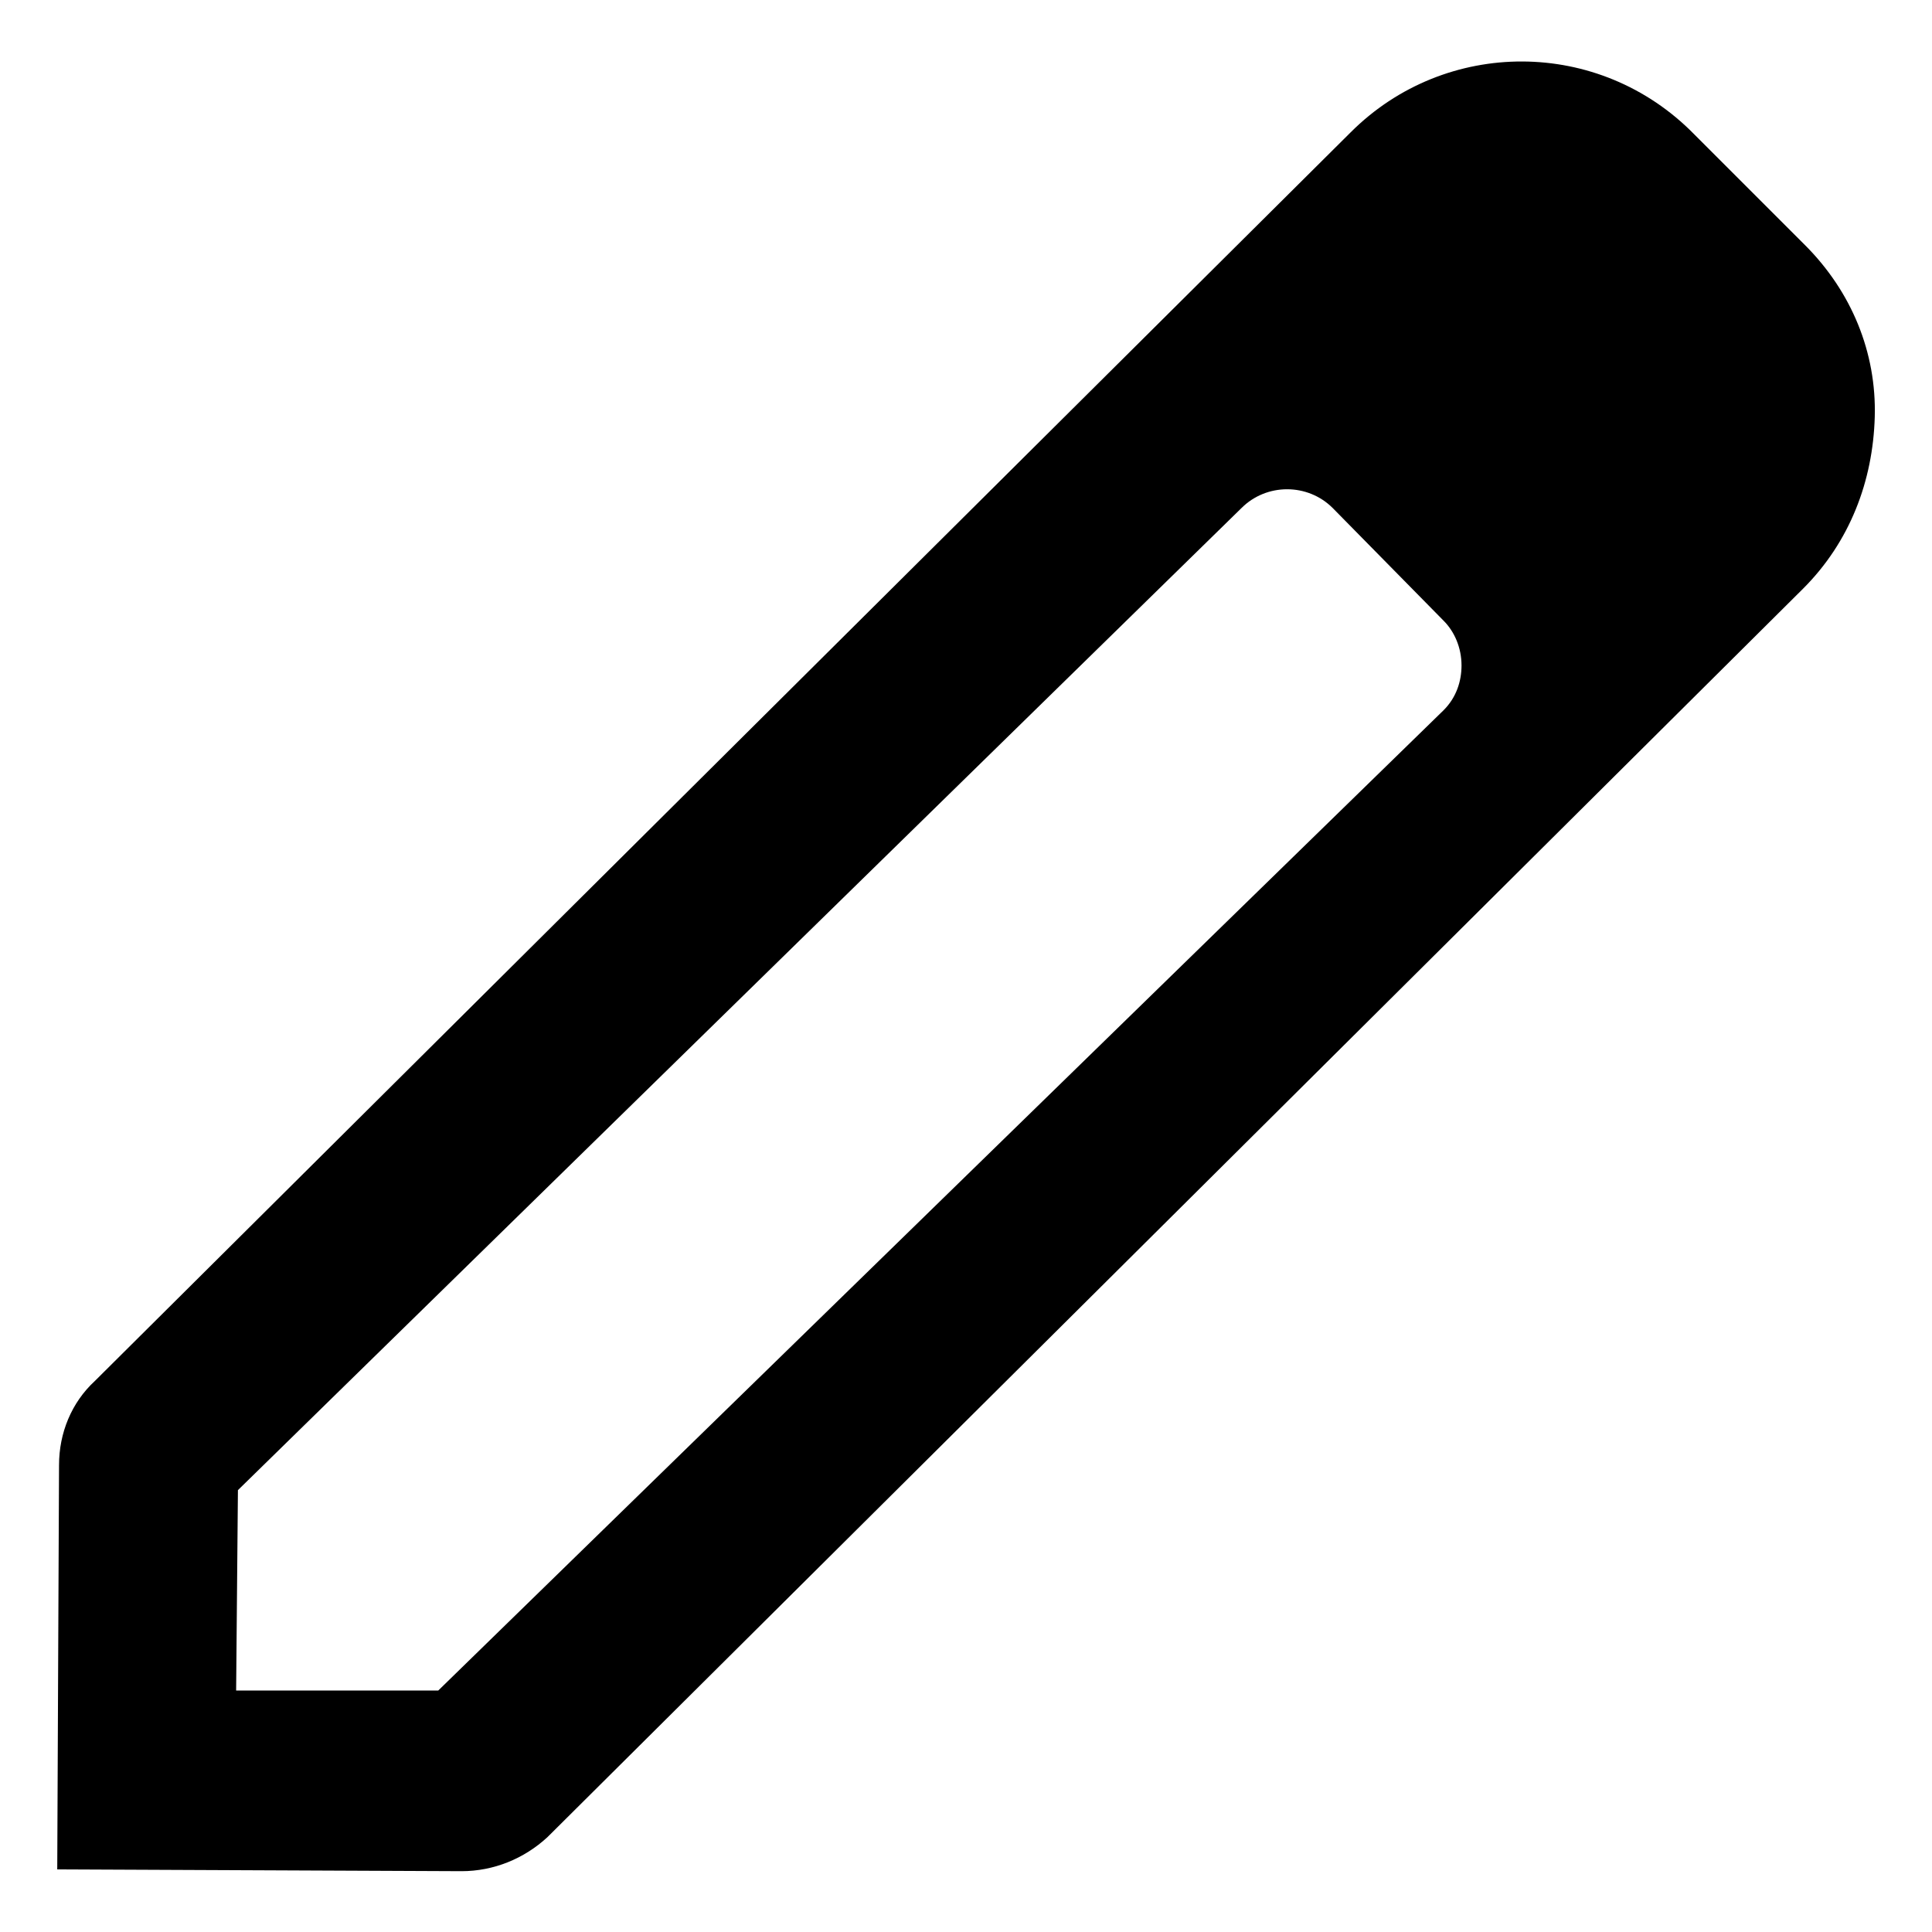
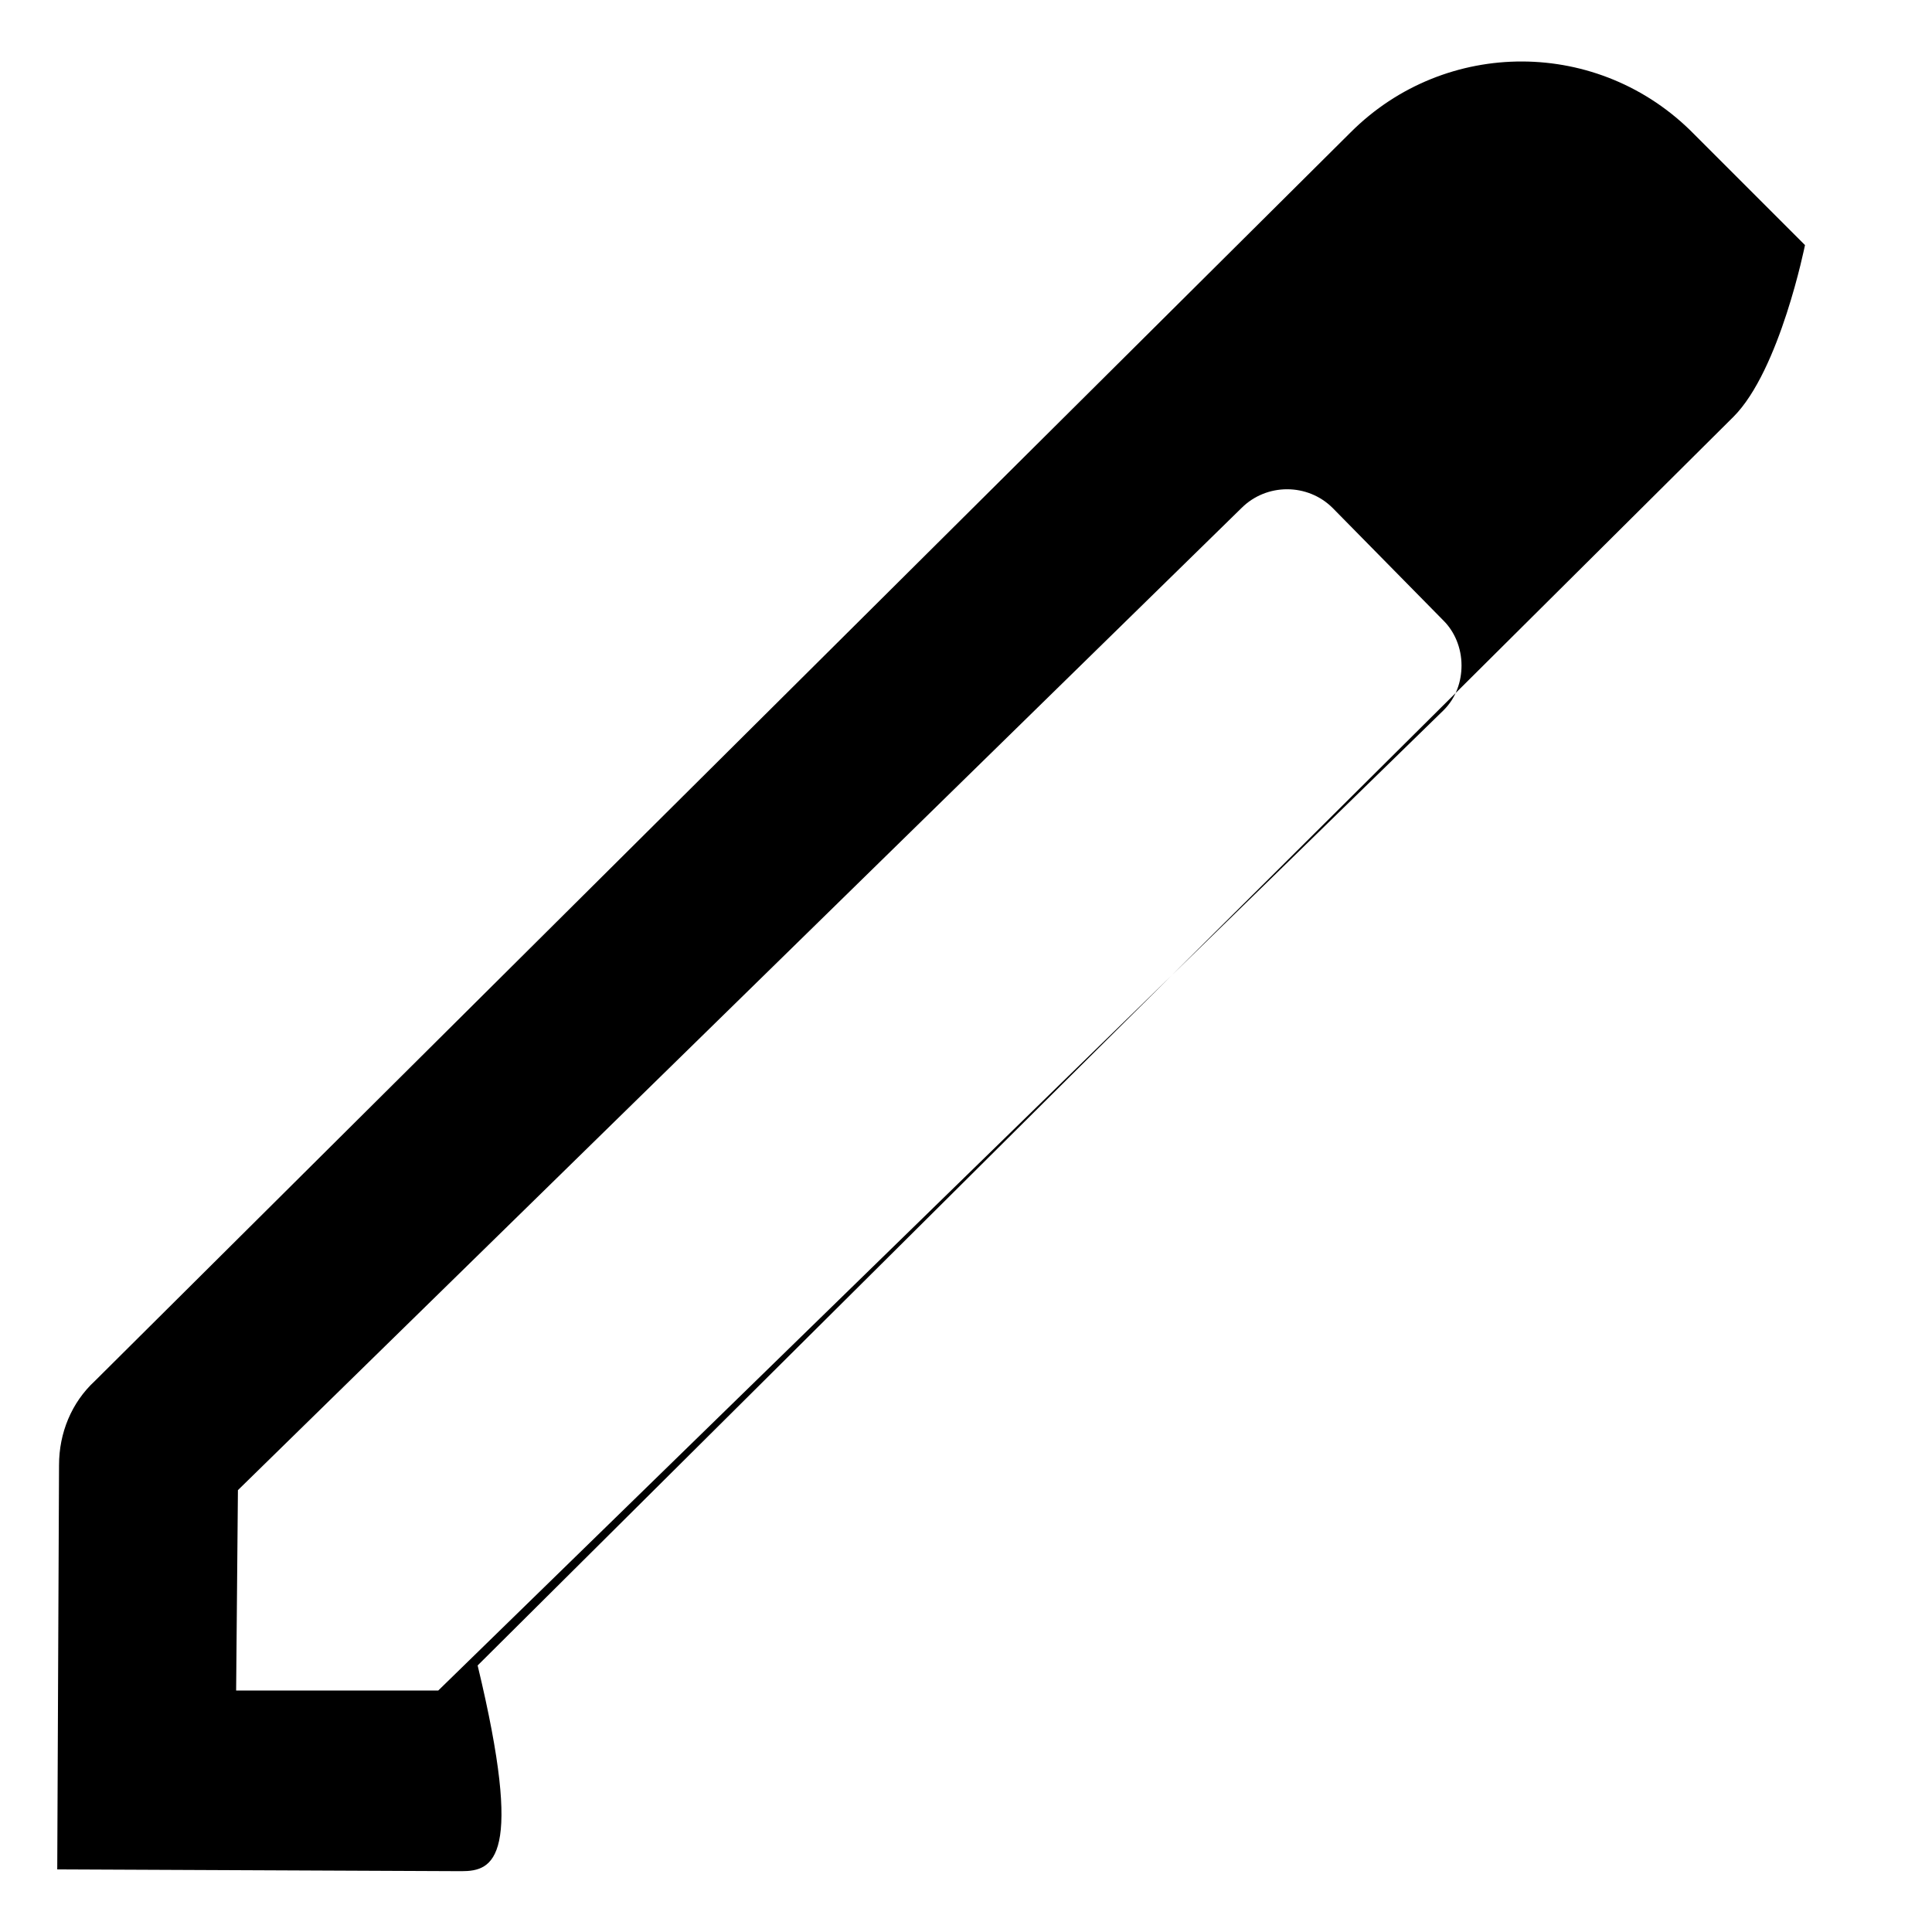
<svg xmlns="http://www.w3.org/2000/svg" version="1.1" id="Layer_1" x="0px" y="0px" width="10.8px" height="10.8px" viewBox="0 0 10.8 10.8" style="enable-background:new 0 0 10.8 10.8;" xml:space="preserve">
-   <path d="M2.58,10.46l-2.26-0.01l0.01-2.26c0-0.18,0.07-0.35,0.2-0.47l7.02-6.98c0.53-0.53,1.39-0.53,1.92,0.01l0.62,0.62  c0.26,0.26,0.4,0.6,0.39,0.96s-0.14,0.7-0.4,0.96l-7.02,6.98C2.93,10.39,2.76,10.46,2.58,10.46z M1.32,9.45l1.13,0l5.62-5.48  C8.14,3.9,8.17,3.81,8.17,3.72c0-0.1-0.04-0.19-0.1-0.25L7.45,2.84c-0.14-0.14-0.37-0.14-0.51,0L1.33,8.33L1.32,9.45z M1.33,8.19  L1.33,8.19C1.33,8.19,1.33,8.19,1.33,8.19z" />
+   <path d="M2.58,10.46l-2.26-0.01l0.01-2.26c0-0.18,0.07-0.35,0.2-0.47l7.02-6.98c0.53-0.53,1.39-0.53,1.92,0.01l0.62,0.62  s-0.14,0.7-0.4,0.96l-7.02,6.98C2.93,10.39,2.76,10.46,2.58,10.46z M1.32,9.45l1.13,0l5.62-5.48  C8.14,3.9,8.17,3.81,8.17,3.72c0-0.1-0.04-0.19-0.1-0.25L7.45,2.84c-0.14-0.14-0.37-0.14-0.51,0L1.33,8.33L1.32,9.45z M1.33,8.19  L1.33,8.19C1.33,8.19,1.33,8.19,1.33,8.19z" />
</svg>